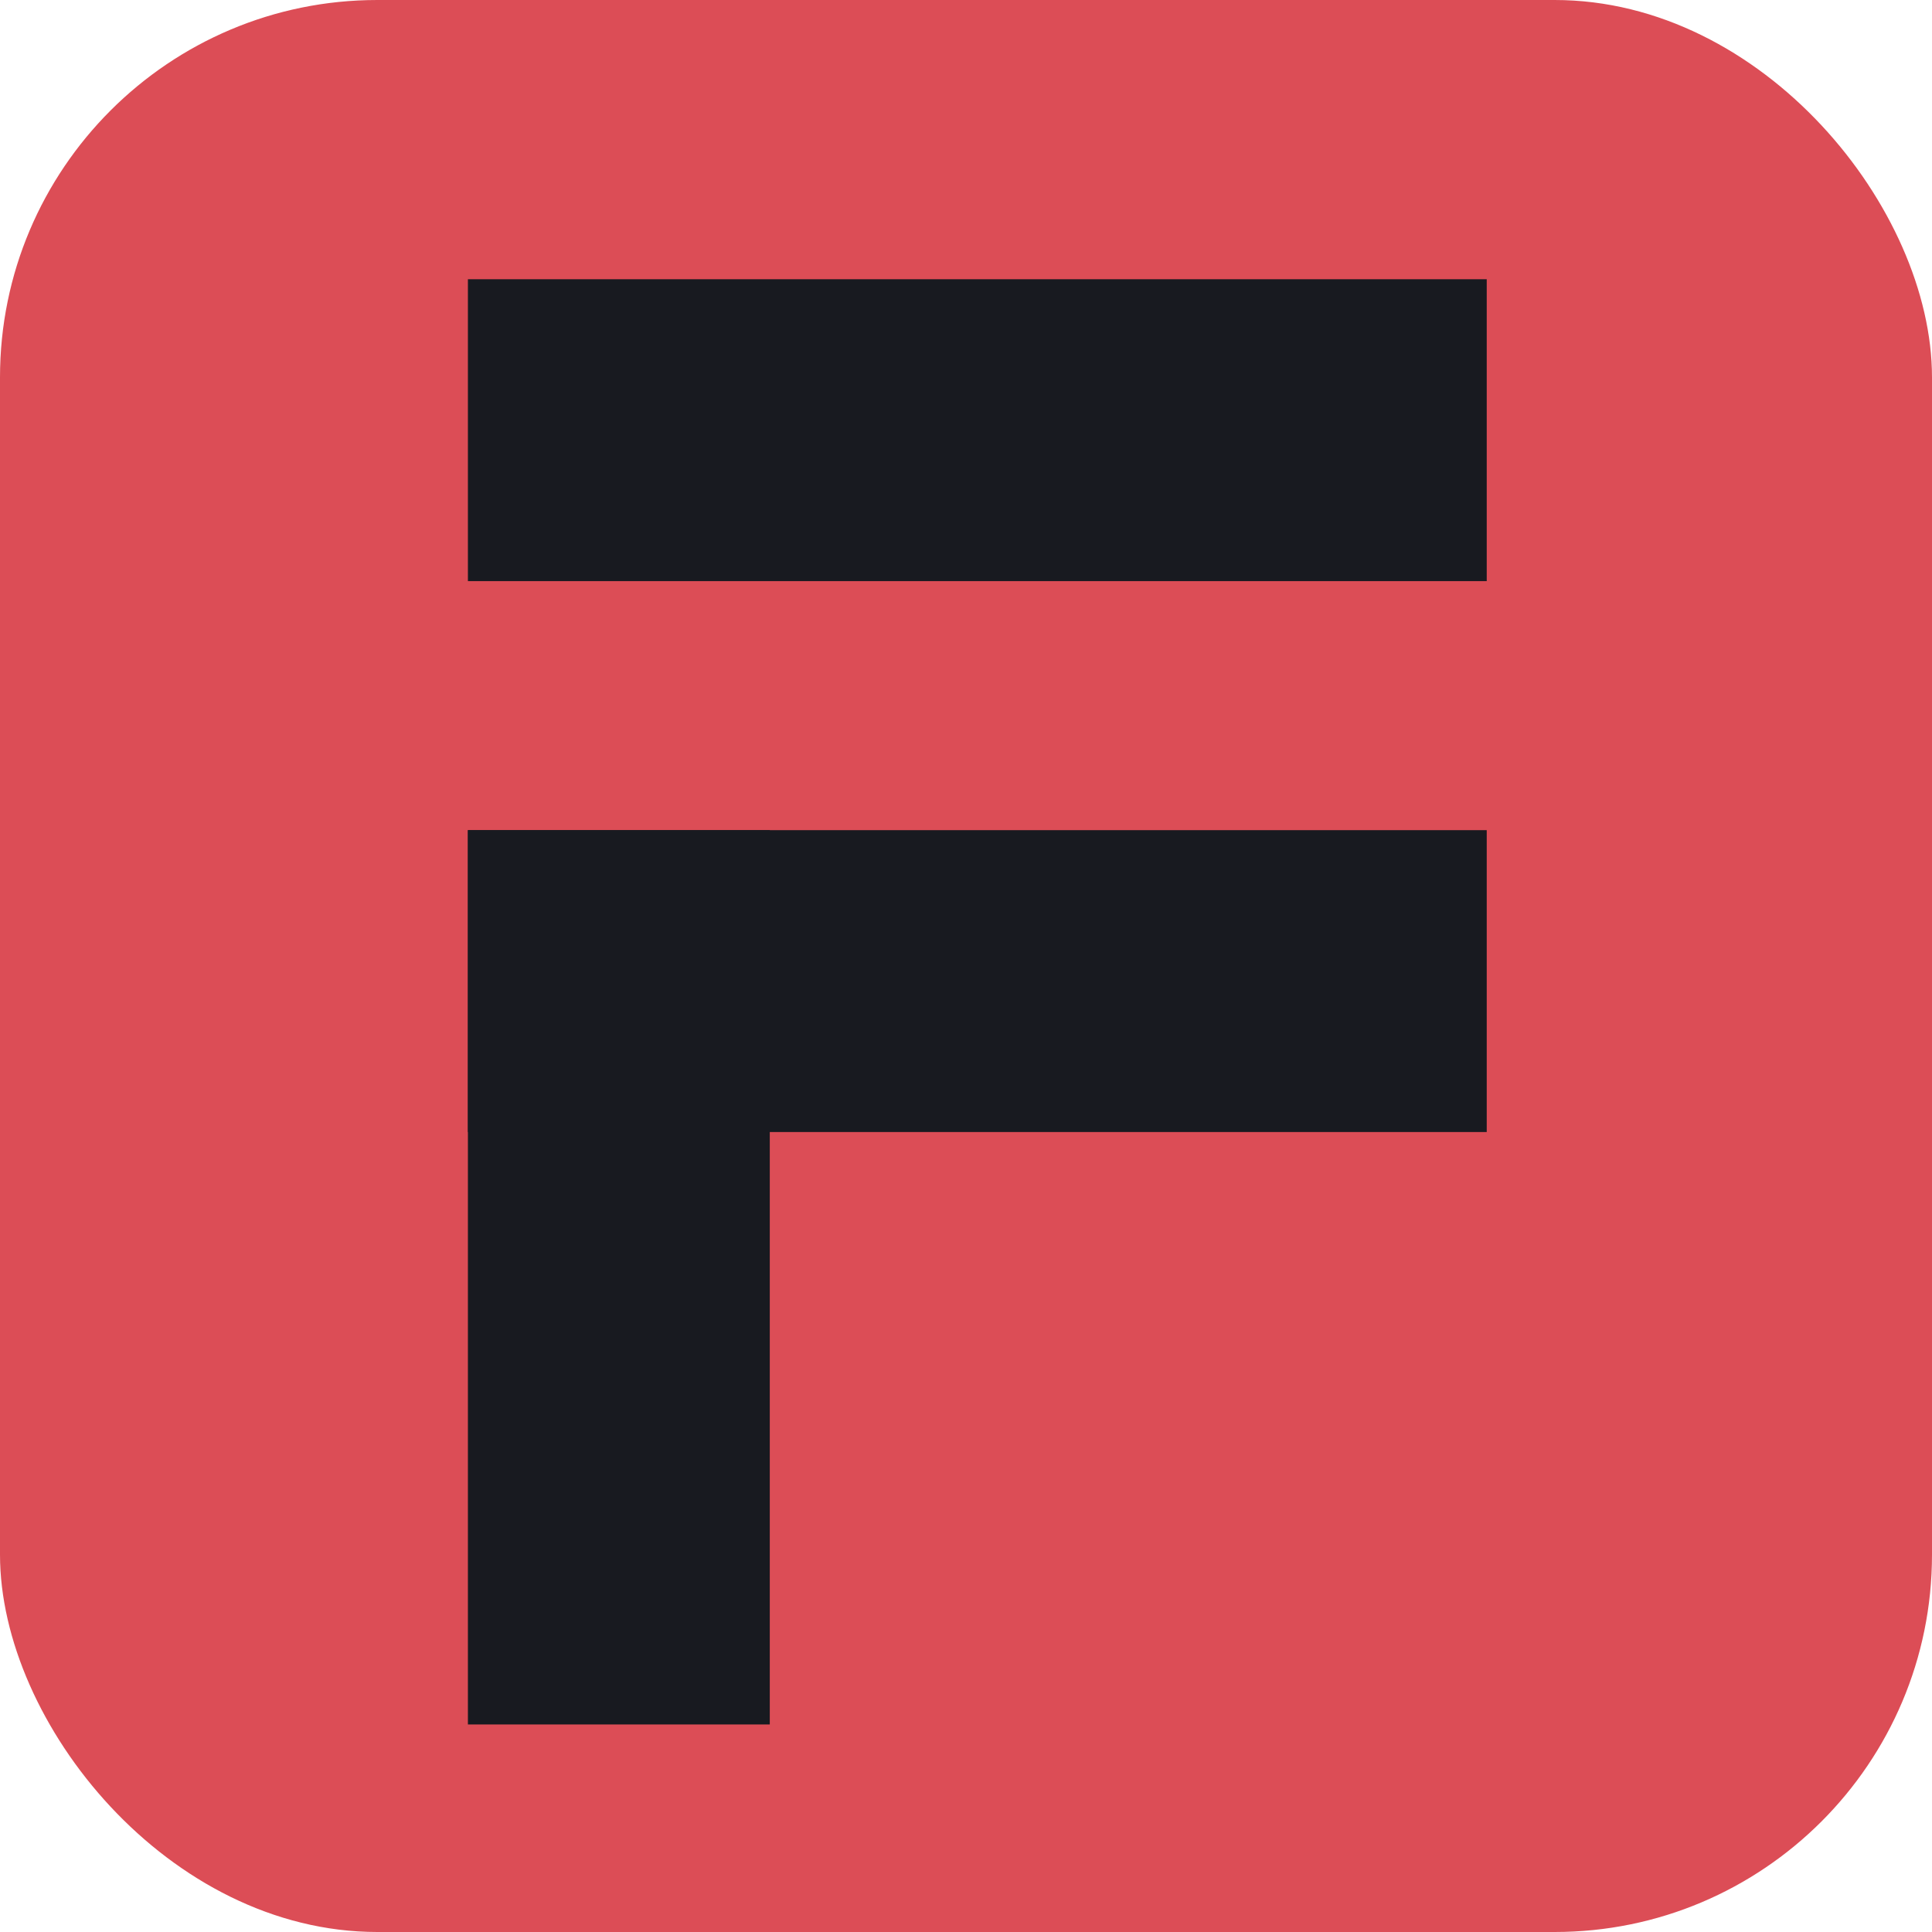
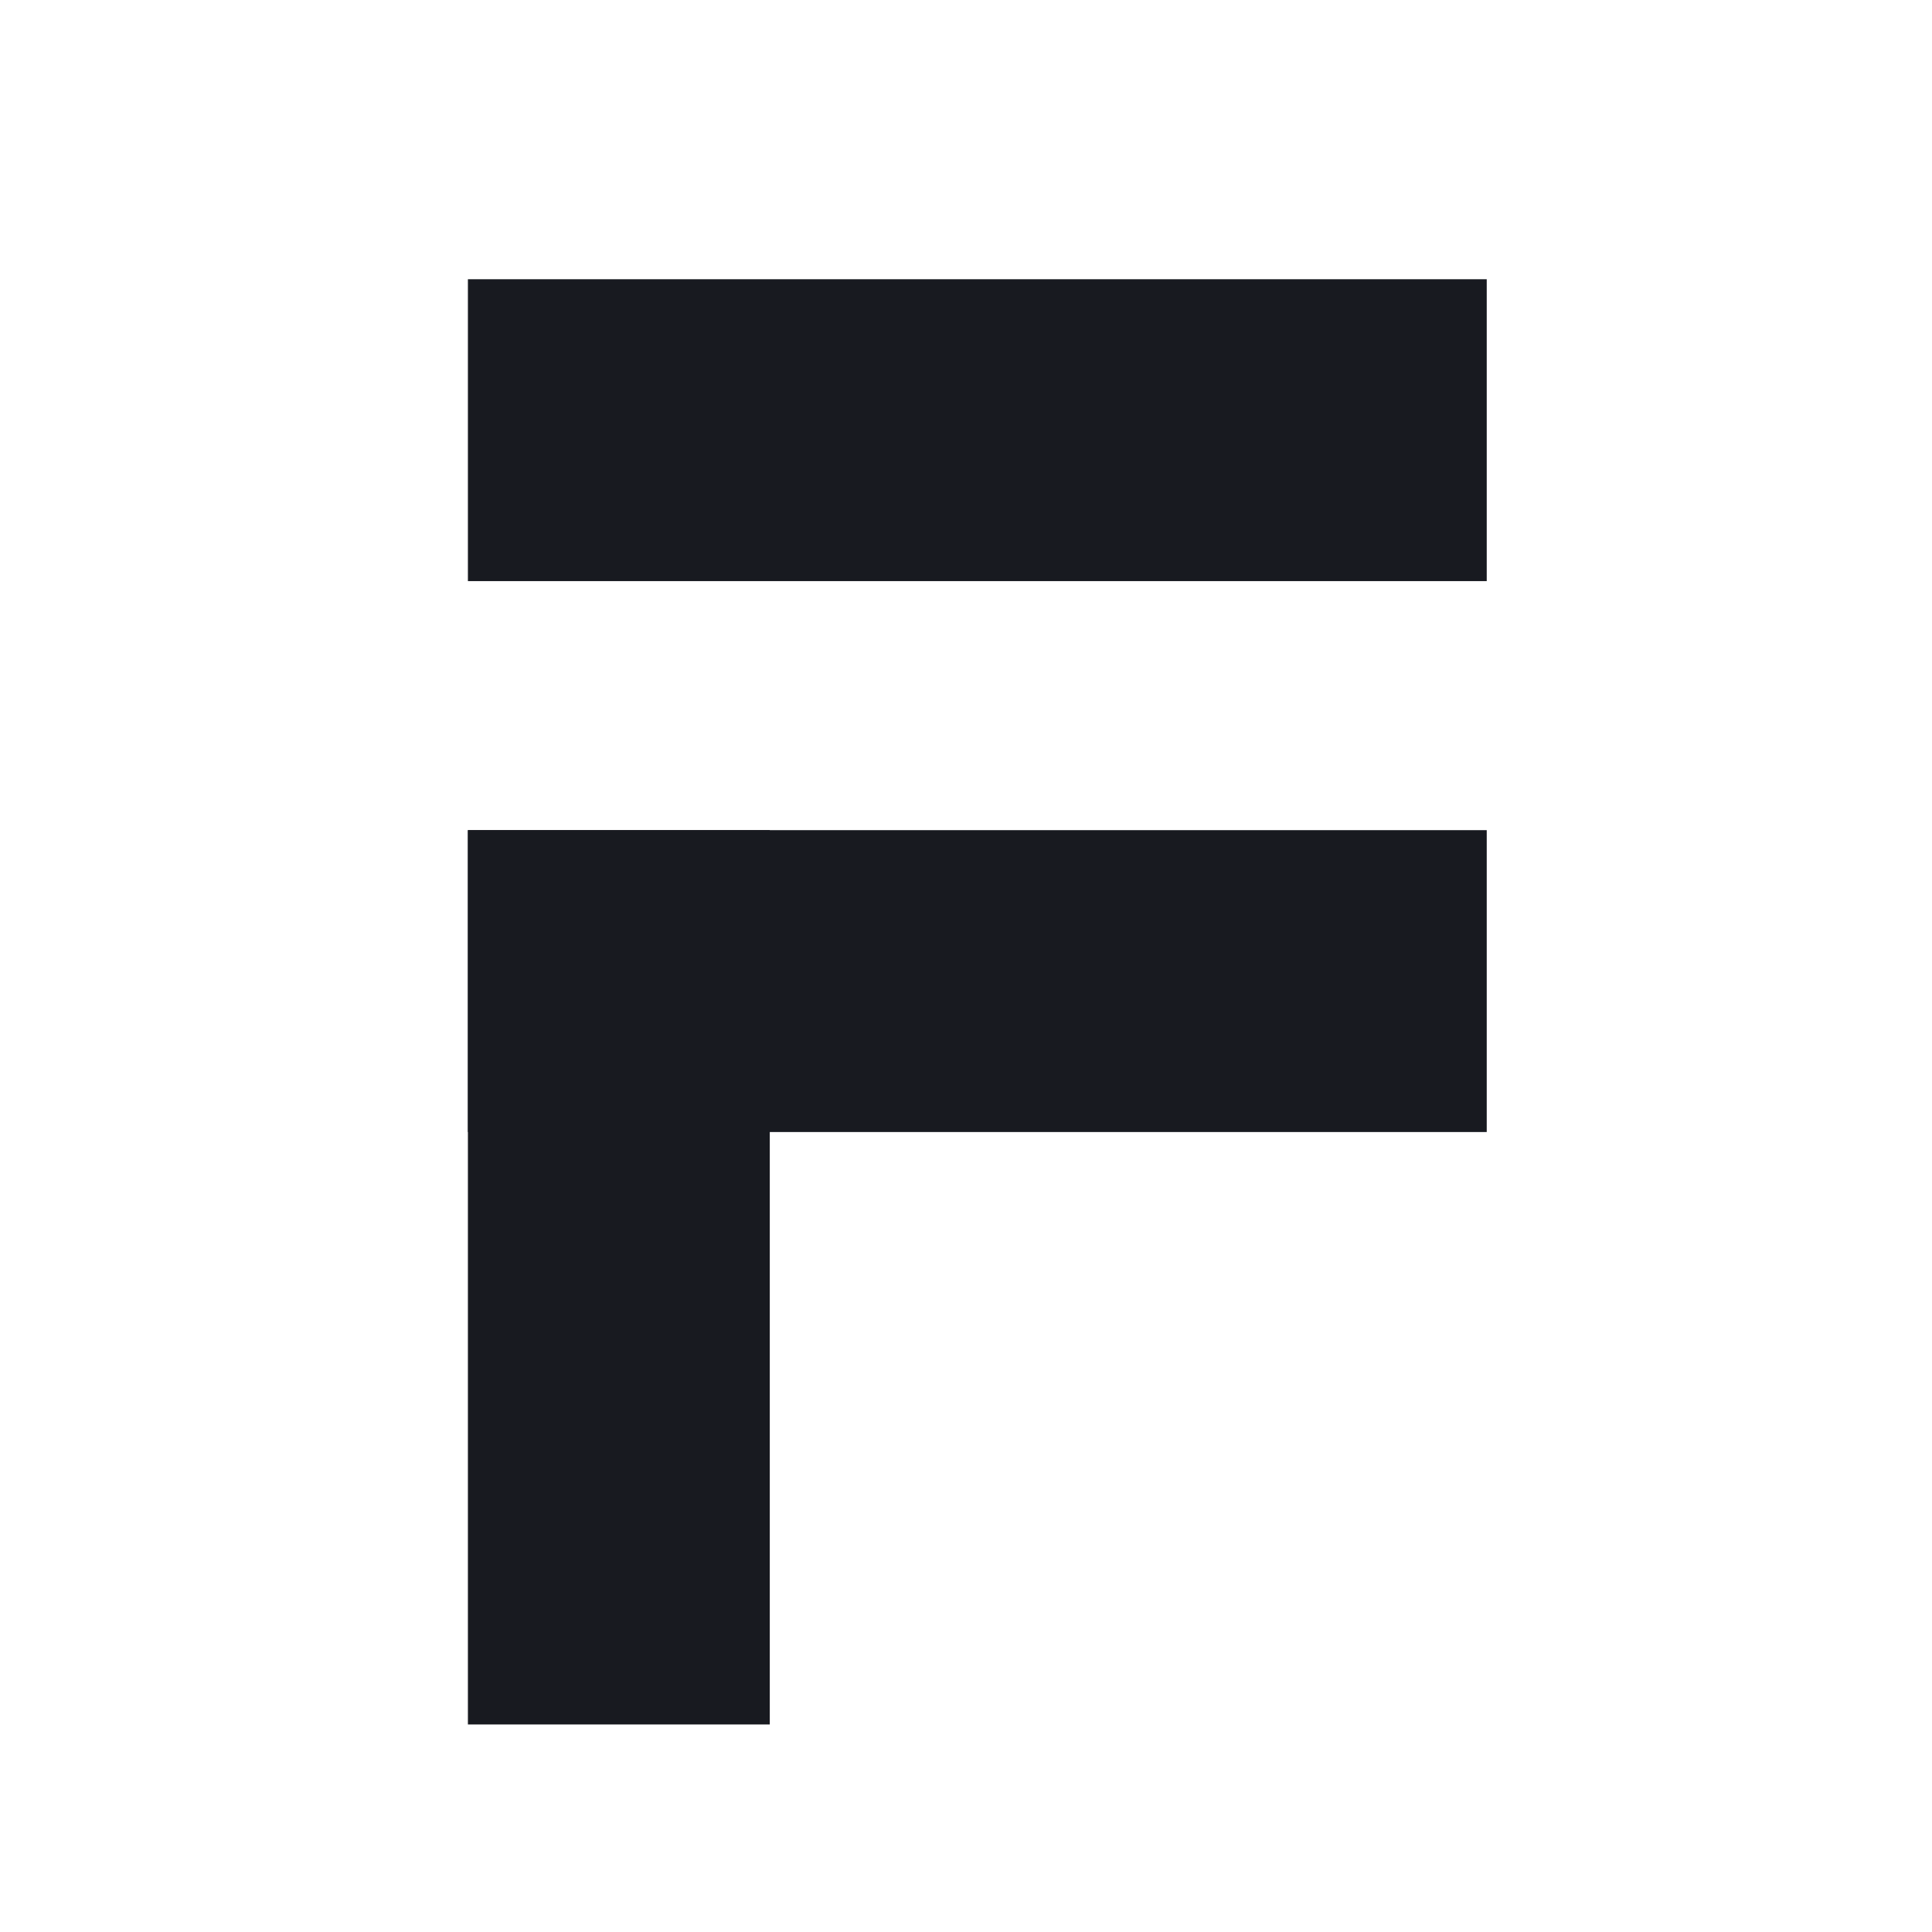
<svg xmlns="http://www.w3.org/2000/svg" width="512" height="512" viewBox="0 0 512 512" fill="none">
-   <rect width="512" height="512" rx="100" fill="#DC4D56" />
  <g filter="url(#filter0_d_8437_2151)">
    <g filter="url(#filter1_d_8437_2151)">
      <path d="M121 211H201V448H121V211Z" fill="#181A20" />
      <path d="M121 211H391V291H121V211Z" fill="#181A20" />
    </g>
    <g filter="url(#filter2_d_8437_2151)">
      <rect x="121" y="65" width="270" height="80" fill="#181A20" />
    </g>
  </g>
  <defs>
    <filter id="filter0_d_8437_2151" x="117" y="65" width="278" height="391" filterUnits="userSpaceOnUse" color-interpolation-filters="sRGB">
      <feFlood flood-opacity="0" result="BackgroundImageFix" />
      <feColorMatrix in="SourceAlpha" type="matrix" values="0 0 0 0 0 0 0 0 0 0 0 0 0 0 0 0 0 0 127 0" result="hardAlpha" />
      <feOffset dy="4" />
      <feGaussianBlur stdDeviation="2" />
      <feComposite in2="hardAlpha" operator="out" />
      <feColorMatrix type="matrix" values="0 0 0 0 0 0 0 0 0 0 0 0 0 0 0 0 0 0 0.25 0" />
      <feBlend mode="normal" in2="BackgroundImageFix" result="effect1_dropShadow_8437_2151" />
      <feBlend mode="normal" in="SourceGraphic" in2="effect1_dropShadow_8437_2151" result="shape" />
    </filter>
    <filter id="filter1_d_8437_2151" x="114" y="206" width="290" height="257" filterUnits="userSpaceOnUse" color-interpolation-filters="sRGB">
      <feFlood flood-opacity="0" result="BackgroundImageFix" />
      <feColorMatrix in="SourceAlpha" type="matrix" values="0 0 0 0 0 0 0 0 0 0 0 0 0 0 0 0 0 0 127 0" result="hardAlpha" />
      <feOffset dx="3" dy="5" />
      <feGaussianBlur stdDeviation="5" />
      <feComposite in2="hardAlpha" operator="out" />
      <feColorMatrix type="matrix" values="0 0 0 0 0 0 0 0 0 0 0 0 0 0 0 0 0 0 0.25 0" />
      <feBlend mode="normal" in2="BackgroundImageFix" result="effect1_dropShadow_8437_2151" />
      <feBlend mode="normal" in="SourceGraphic" in2="effect1_dropShadow_8437_2151" result="shape" />
    </filter>
    <filter id="filter2_d_8437_2151" x="114" y="60" width="290" height="100" filterUnits="userSpaceOnUse" color-interpolation-filters="sRGB">
      <feFlood flood-opacity="0" result="BackgroundImageFix" />
      <feColorMatrix in="SourceAlpha" type="matrix" values="0 0 0 0 0 0 0 0 0 0 0 0 0 0 0 0 0 0 127 0" result="hardAlpha" />
      <feOffset dx="3" dy="5" />
      <feGaussianBlur stdDeviation="5" />
      <feComposite in2="hardAlpha" operator="out" />
      <feColorMatrix type="matrix" values="0 0 0 0 0 0 0 0 0 0 0 0 0 0 0 0 0 0 0.25 0" />
      <feBlend mode="normal" in2="BackgroundImageFix" result="effect1_dropShadow_8437_2151" />
      <feBlend mode="normal" in="SourceGraphic" in2="effect1_dropShadow_8437_2151" result="shape" />
    </filter>
  </defs>
</svg>